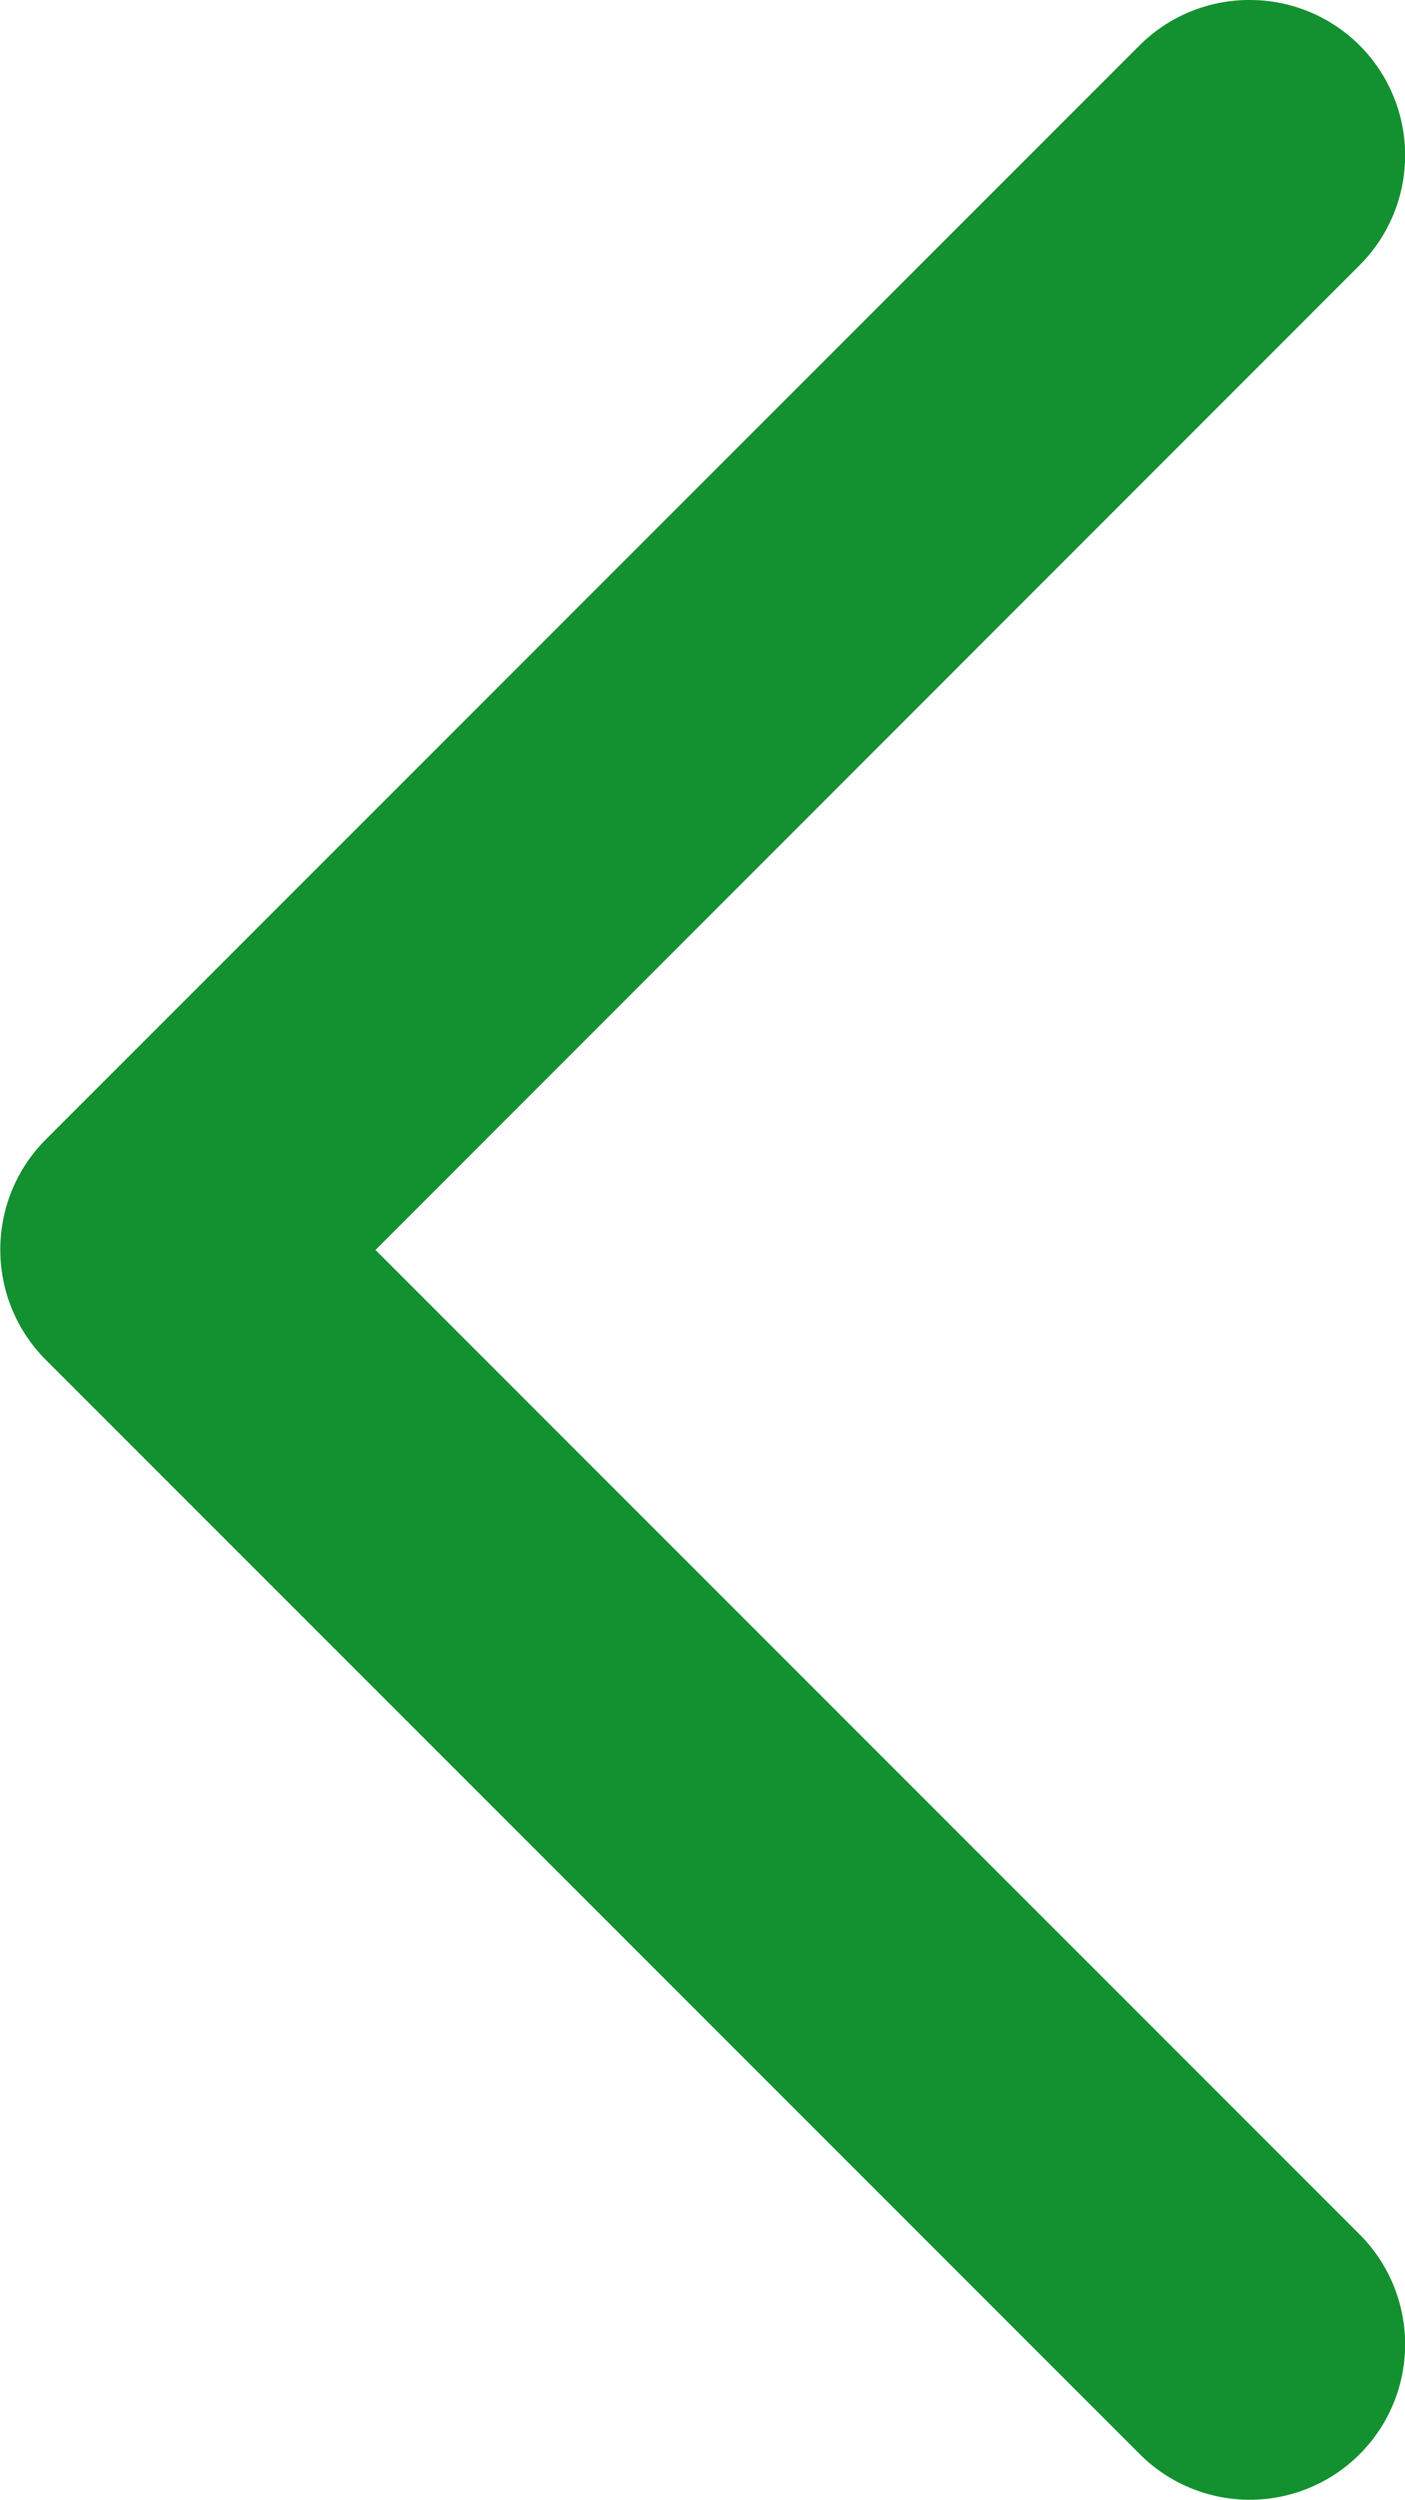
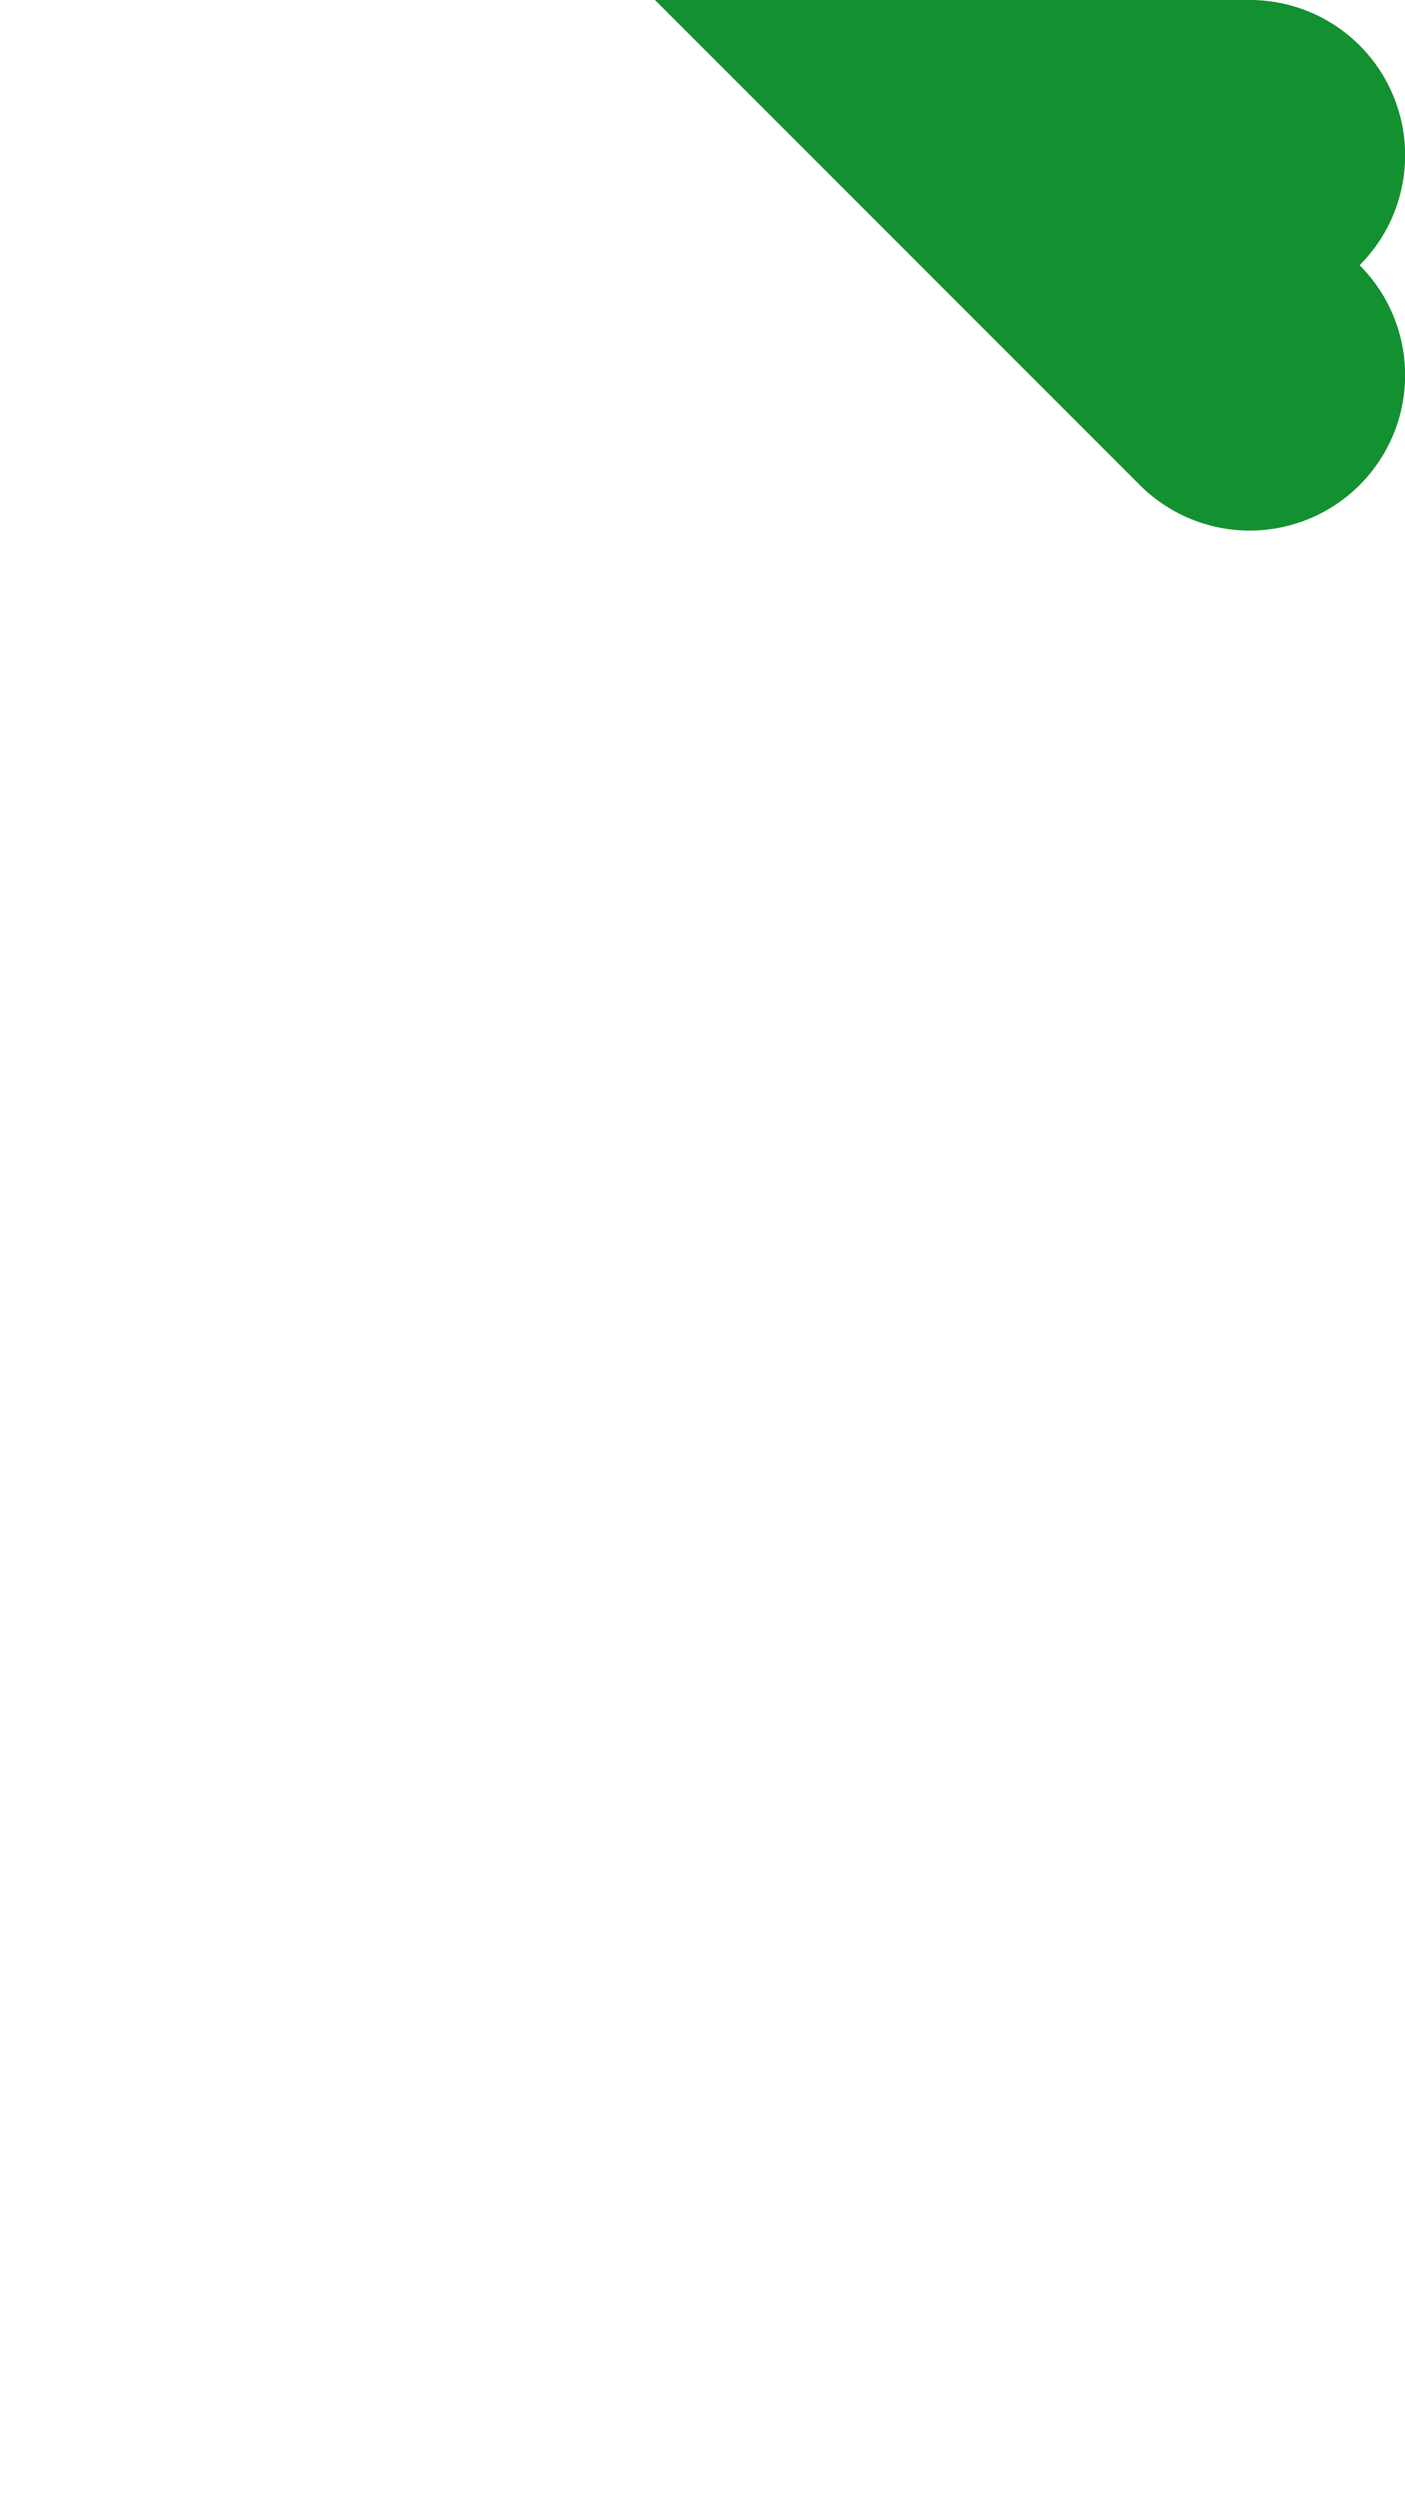
<svg xmlns="http://www.w3.org/2000/svg" width="4.52" height="8.04" viewBox="0 0 4.52 8.04">
-   <path d="M-2915-7310.209a.5.5,0,0,1-.354-.146.5.5,0,0,1,0-.707l3.166-3.167-3.166-3.166a.5.5,0,0,1,0-.707.5.5,0,0,1,.707,0l3.52,3.52a.5.5,0,0,1,.146.354.5.5,0,0,1-.146.354l-3.52,3.52A.5.5,0,0,1-2915-7310.209Z" transform="translate(-2910.98 -7310.209) rotate(180)" fill="#13902f" />
+   <path d="M-2915-7310.209a.5.5,0,0,1-.354-.146.5.5,0,0,1,0-.707a.5.5,0,0,1,0-.707.5.5,0,0,1,.707,0l3.52,3.52a.5.5,0,0,1,.146.354.5.5,0,0,1-.146.354l-3.52,3.52A.5.5,0,0,1-2915-7310.209Z" transform="translate(-2910.98 -7310.209) rotate(180)" fill="#13902f" />
</svg>